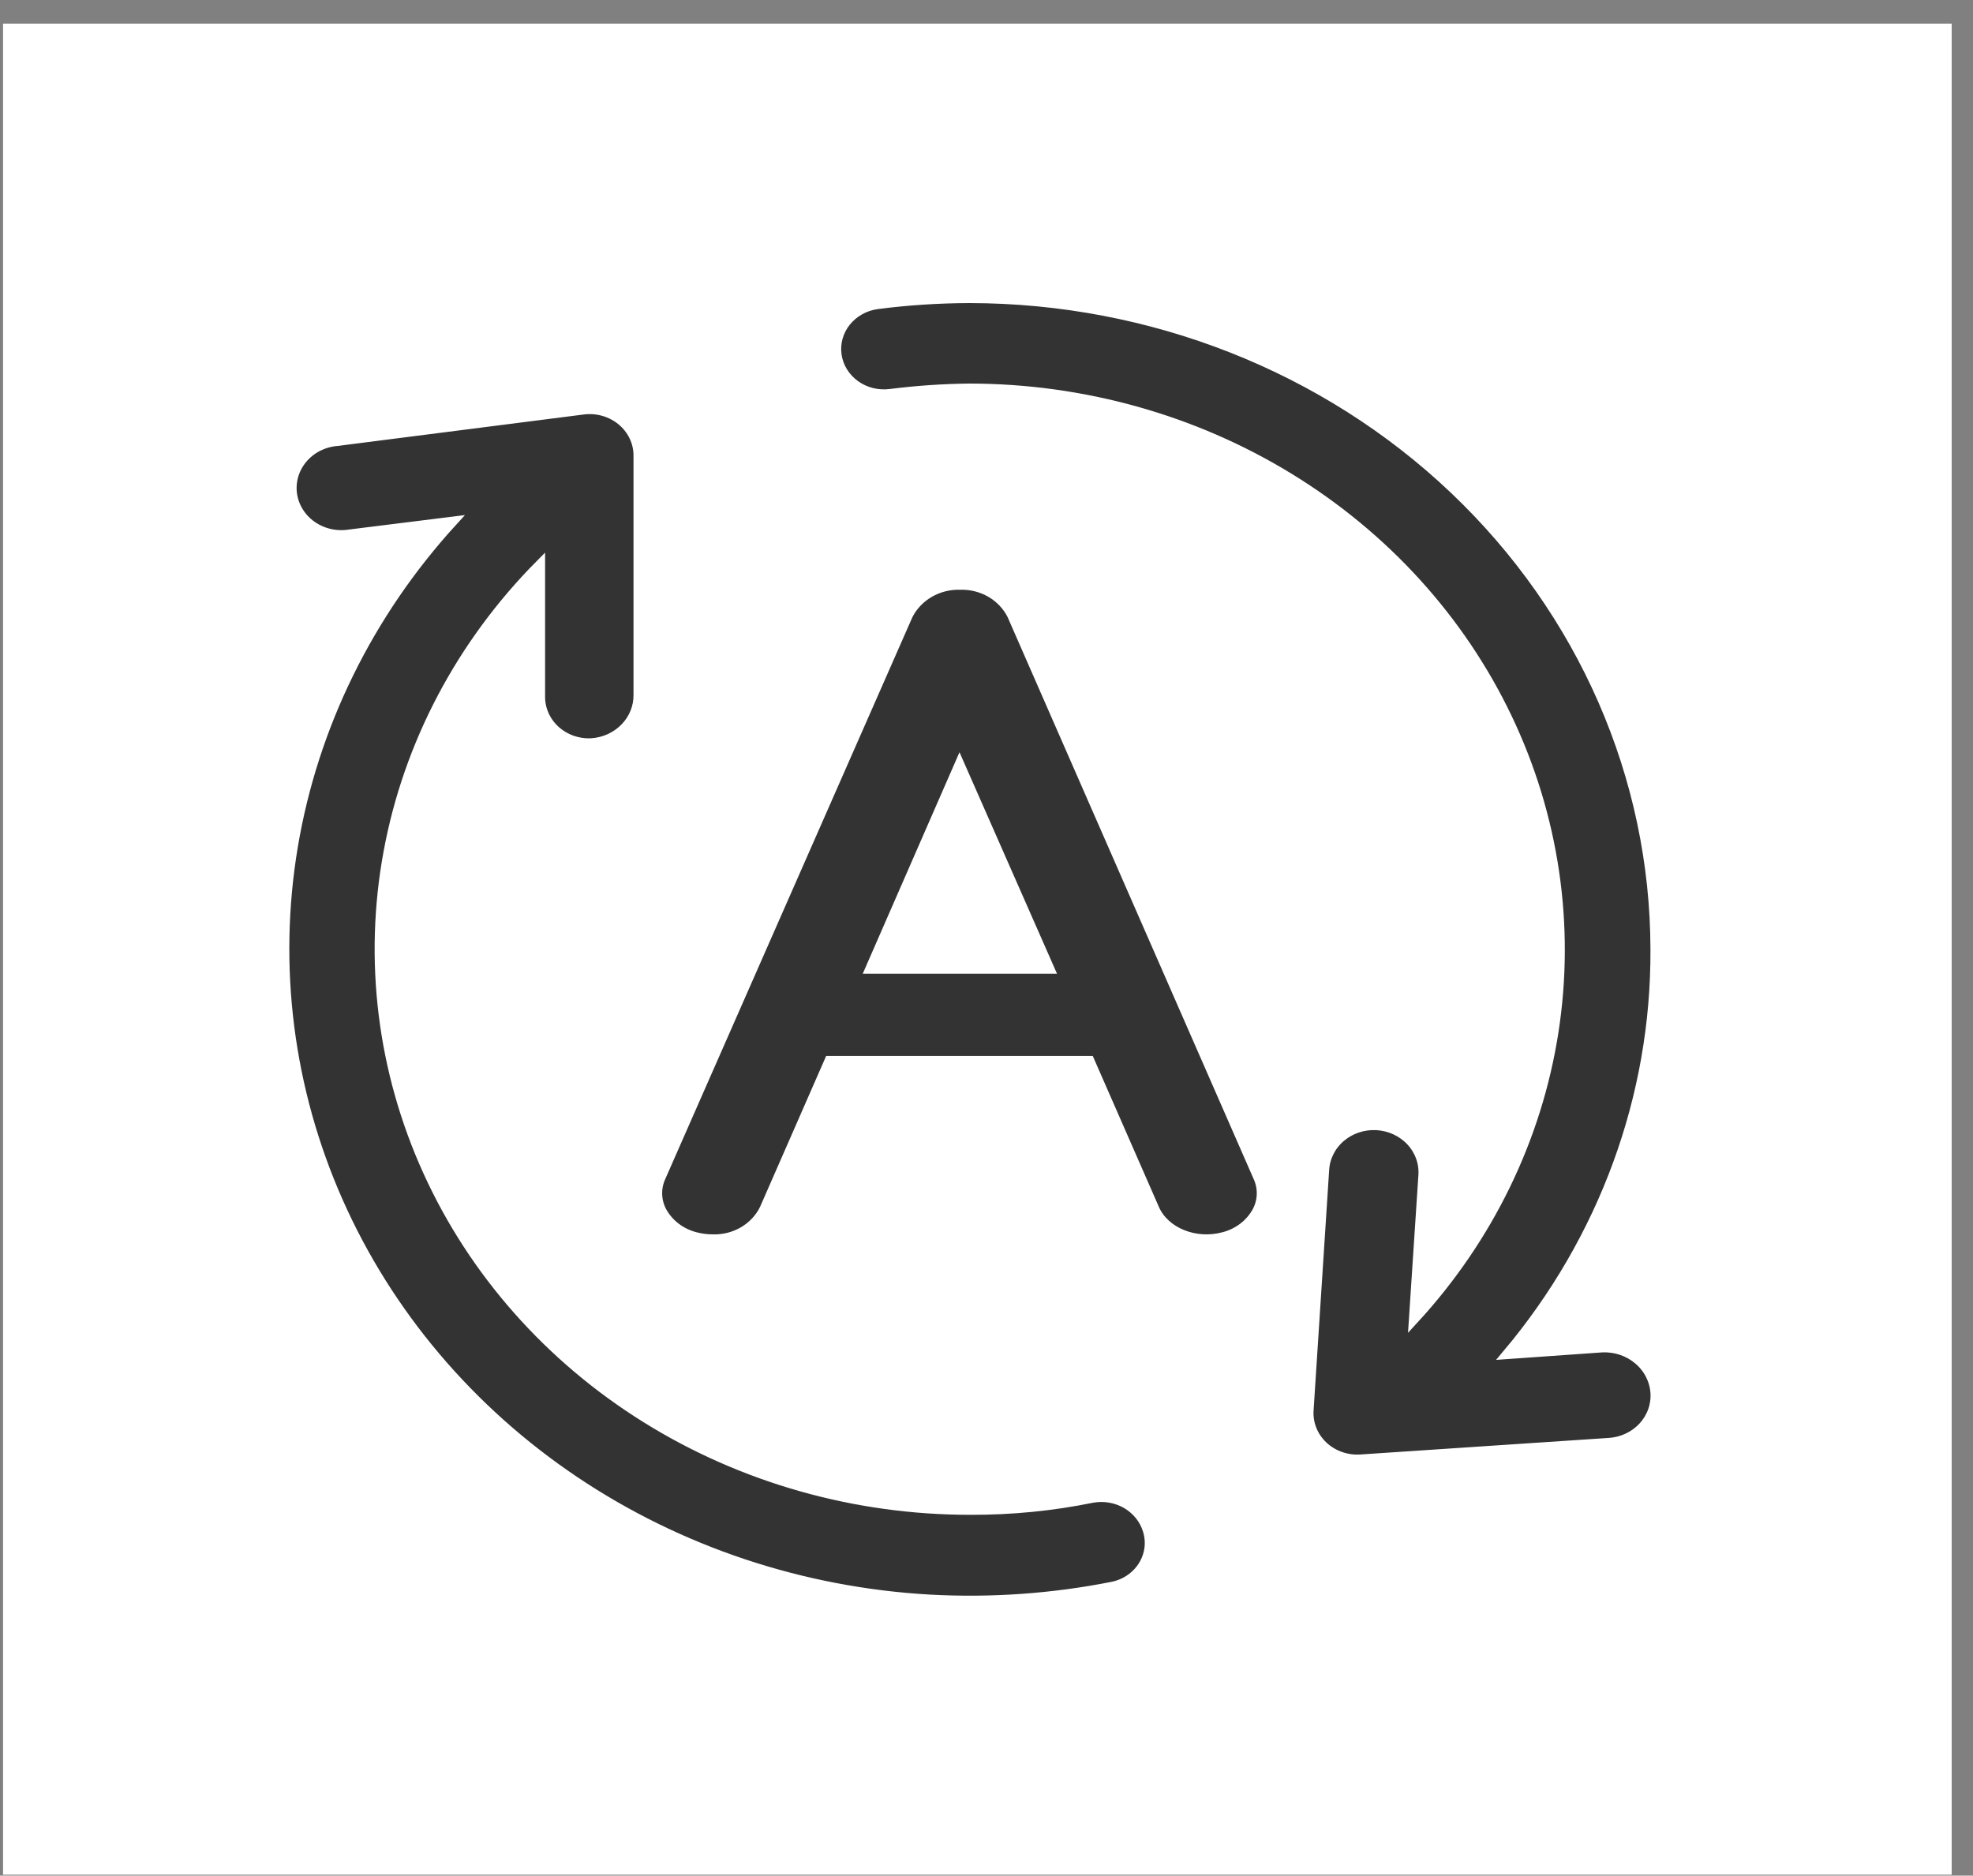
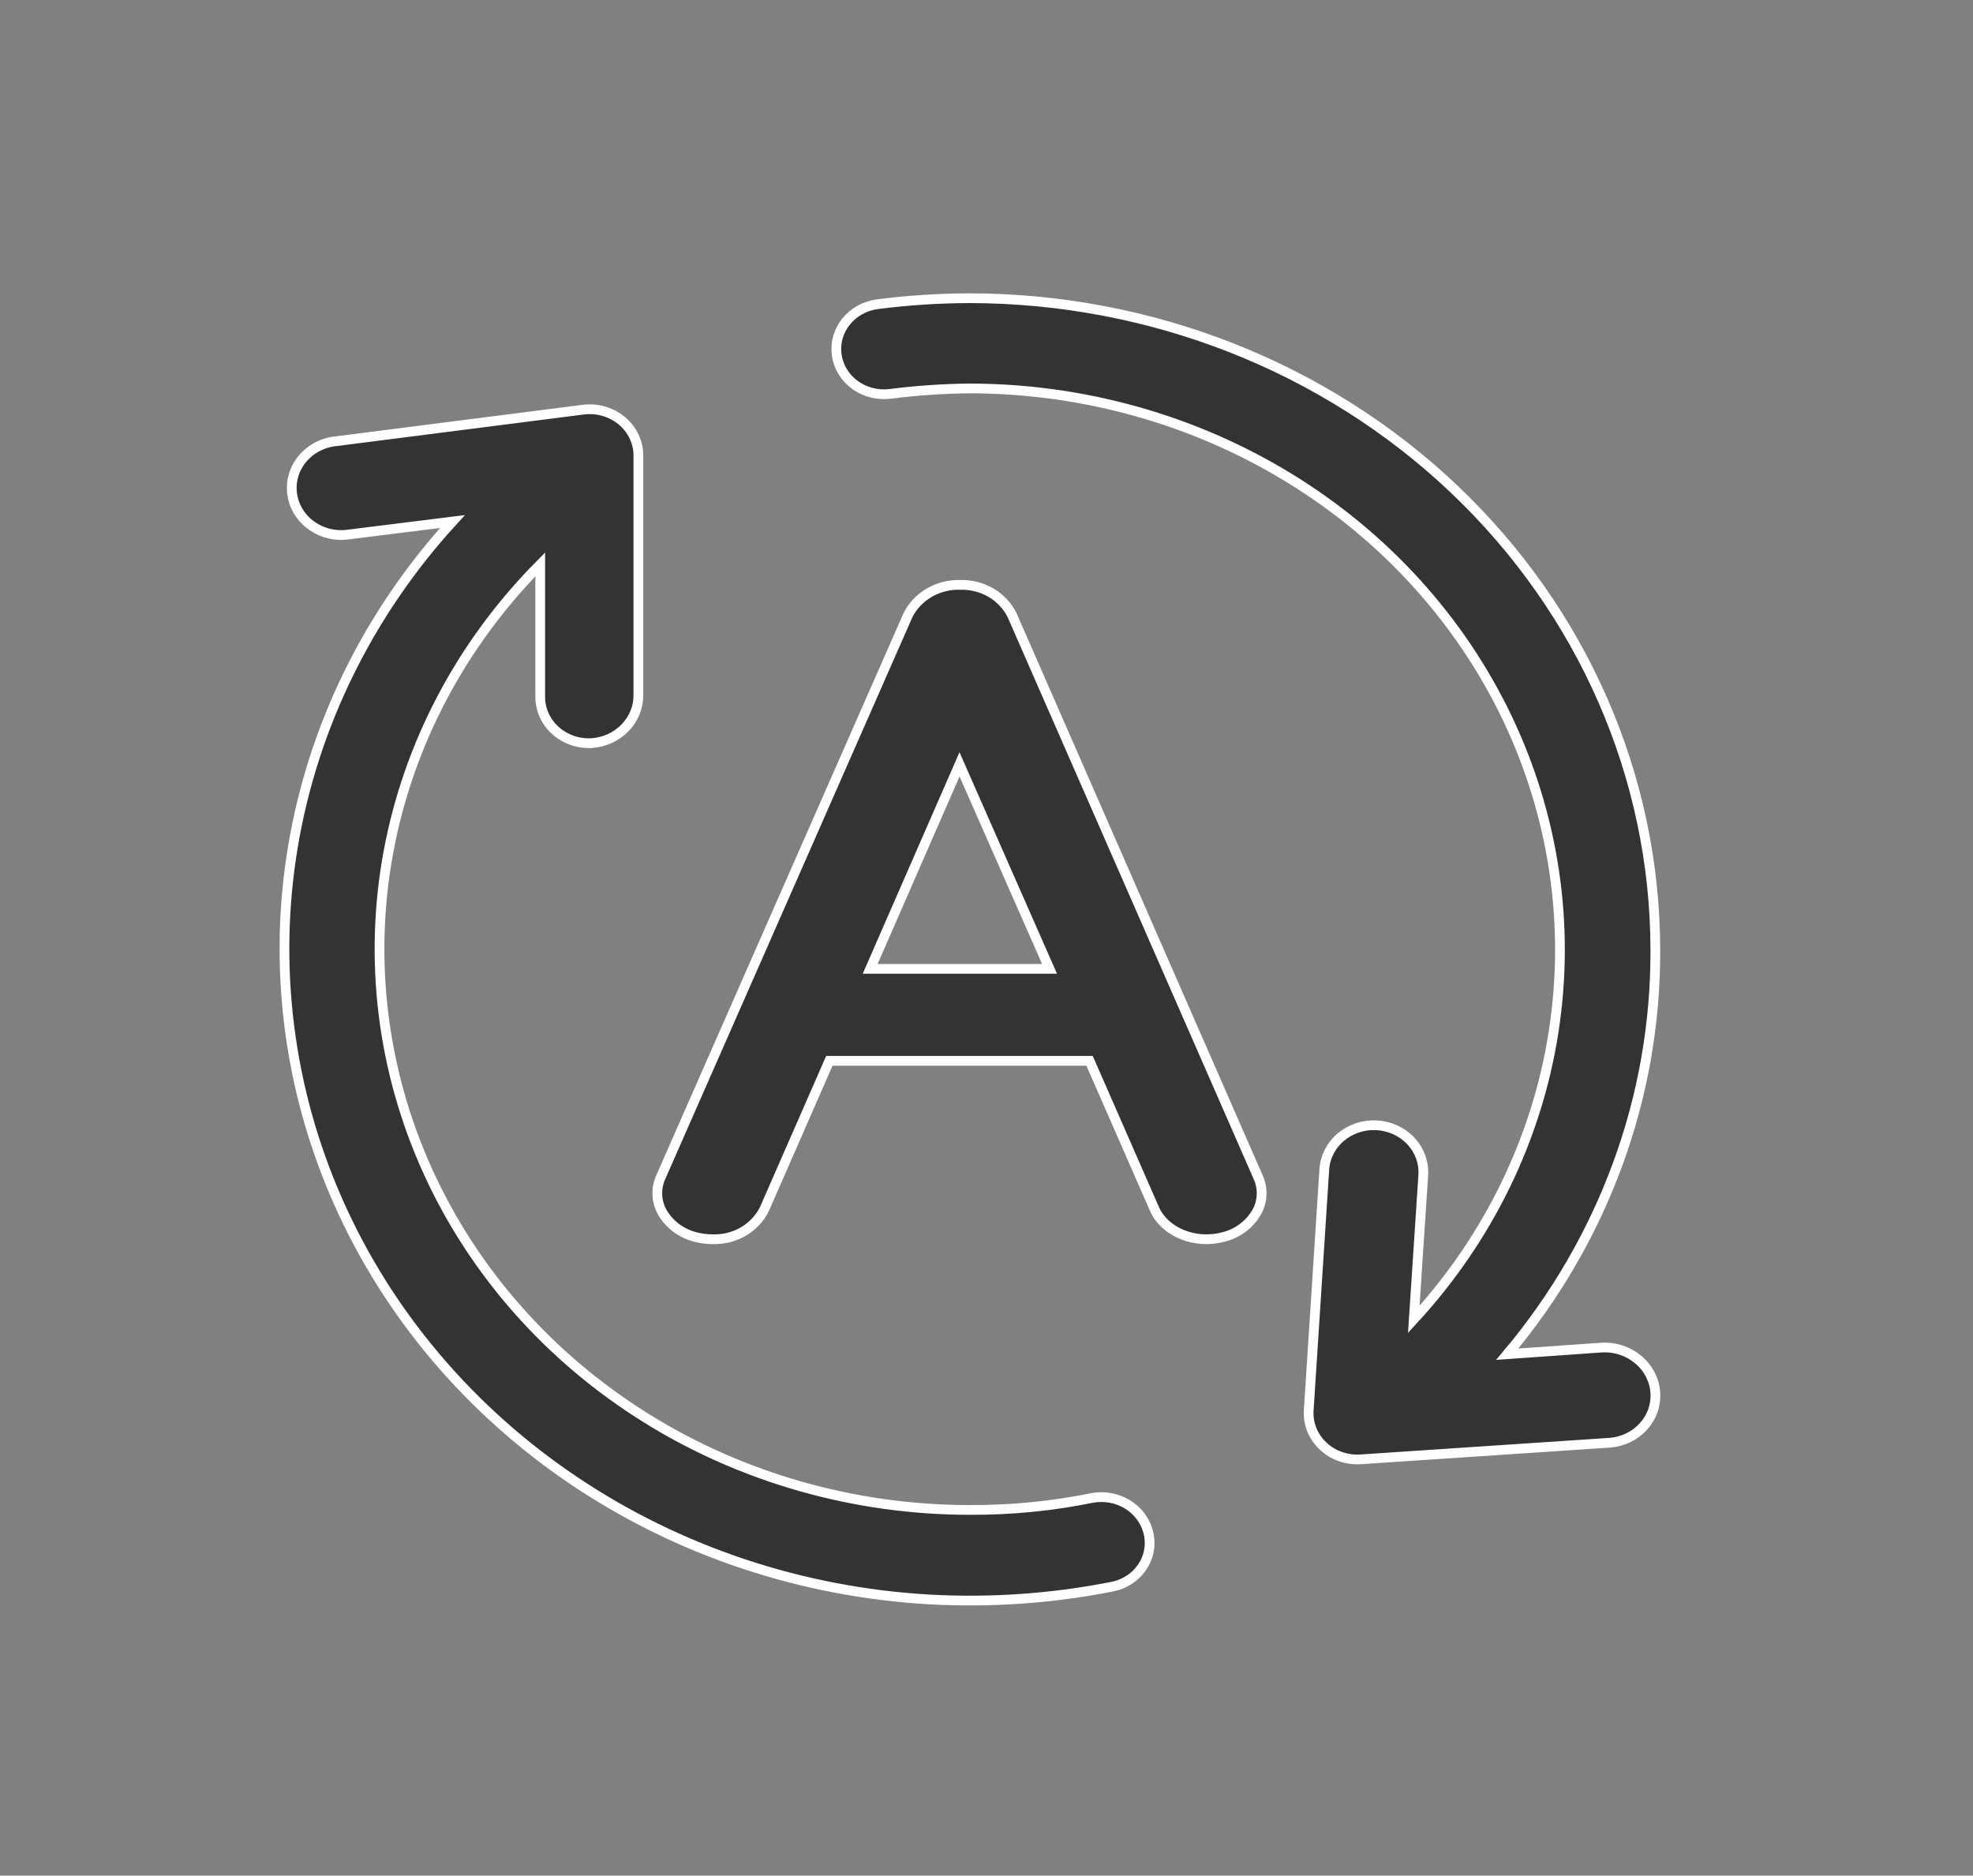
<svg xmlns="http://www.w3.org/2000/svg" width="81" height="77" viewBox="0 0 81 77" fill="none">
  <rect x="0" y="0" width="81" height="77" fill="#808080" stroke="none" />
-   <rect width="80" height="75.991" transform="translate(0.125 0.97)" fill="white" />
  <path d="M67.958 57.171C67.922 56.653 67.674 56.169 67.266 55.823C66.859 55.476 66.325 55.295 65.778 55.319L61.878 55.594C65.842 50.88 67.988 45.018 67.958 38.984C67.95 31.892 64.979 25.093 59.698 20.079C54.417 15.065 47.258 12.247 39.792 12.242C38.531 12.246 37.271 12.328 36.022 12.489C35.767 12.522 35.523 12.602 35.301 12.726C35.079 12.849 34.886 13.012 34.73 13.207C34.575 13.401 34.462 13.622 34.397 13.858C34.332 14.094 34.317 14.34 34.352 14.582C34.387 14.823 34.471 15.056 34.601 15.266C34.731 15.477 34.903 15.661 35.108 15.808C35.312 15.956 35.545 16.063 35.794 16.125C36.042 16.186 36.301 16.201 36.555 16.168C37.628 16.032 38.709 15.958 39.792 15.946C44.451 15.948 49.012 17.224 52.928 19.623C56.845 22.021 59.951 25.44 61.876 29.471C63.801 33.502 64.463 37.974 63.783 42.353C63.103 46.732 61.11 50.832 58.042 54.163L58.432 48.233C58.462 47.721 58.277 47.219 57.917 46.837C57.557 46.455 57.052 46.224 56.513 46.195C55.975 46.167 55.446 46.343 55.044 46.684C54.641 47.026 54.398 47.506 54.368 48.018L53.728 57.896C53.711 58.167 53.754 58.437 53.855 58.69C53.956 58.943 54.114 59.173 54.316 59.364C54.518 59.554 54.761 59.702 55.028 59.796C55.295 59.89 55.581 59.929 55.865 59.91L66.072 59.229C66.608 59.192 67.108 58.955 67.461 58.569C67.814 58.184 67.993 57.681 67.958 57.171ZM44.845 61.493C43.202 61.828 41.526 61.993 39.845 61.987C35.11 61.992 30.477 60.679 26.519 58.211C22.561 55.743 19.45 52.228 17.571 48.099C15.692 43.971 15.127 39.41 15.946 34.98C16.765 30.55 18.931 26.445 22.178 23.172V28.608C22.178 28.866 22.233 29.122 22.34 29.359C22.447 29.596 22.603 29.81 22.8 29.988C22.997 30.165 23.23 30.303 23.485 30.393C23.739 30.482 24.011 30.521 24.282 30.508C24.81 30.473 25.303 30.248 25.662 29.878C26.02 29.508 26.216 29.022 26.208 28.52V18.701C26.209 18.43 26.148 18.163 26.03 17.916C25.913 17.67 25.741 17.45 25.526 17.271C25.312 17.093 25.06 16.96 24.788 16.882C24.515 16.803 24.227 16.781 23.945 16.817L13.832 18.109C13.559 18.132 13.294 18.207 13.052 18.329C12.811 18.452 12.598 18.62 12.426 18.823C12.255 19.025 12.128 19.259 12.054 19.509C11.98 19.76 11.959 20.022 11.994 20.28C12.03 20.538 12.119 20.787 12.258 21.011C12.396 21.235 12.581 21.431 12.802 21.585C13.022 21.74 13.273 21.851 13.539 21.911C13.805 21.972 14.082 21.98 14.352 21.937L18.575 21.411C15.127 25.185 12.86 29.8 12.03 34.734C11.201 39.669 11.843 44.725 13.883 49.33C15.924 53.936 19.281 57.907 23.575 60.794C27.868 63.68 32.927 65.367 38.178 65.663C40.684 65.799 43.198 65.623 45.655 65.138C45.917 65.087 46.164 64.985 46.383 64.838C46.601 64.691 46.784 64.503 46.922 64.286C47.059 64.068 47.148 63.826 47.182 63.574C47.215 63.322 47.194 63.067 47.118 62.823C46.982 62.372 46.674 61.986 46.253 61.739C45.833 61.493 45.33 61.406 44.845 61.493ZM41.548 25.249C41.359 24.869 41.057 24.55 40.681 24.33C40.303 24.11 39.867 23.999 39.425 24.011C38.979 23.997 38.539 24.107 38.158 24.327C37.777 24.547 37.471 24.867 37.278 25.249L27.125 48.331C27.026 48.552 26.978 48.79 26.985 49.03C26.992 49.27 27.053 49.506 27.165 49.721C27.305 49.98 27.5 50.208 27.738 50.391C27.977 50.573 28.253 50.707 28.548 50.782C28.779 50.843 29.018 50.874 29.258 50.874C29.701 50.888 30.138 50.778 30.516 50.558C30.893 50.337 31.195 50.017 31.382 49.636L34.048 43.55H44.732L47.398 49.636C47.818 50.585 49.065 51.095 50.232 50.782C50.528 50.707 50.803 50.573 51.042 50.391C51.28 50.208 51.475 49.98 51.615 49.721C51.727 49.506 51.788 49.27 51.795 49.03C51.802 48.79 51.754 48.552 51.655 48.331L41.548 25.249ZM43.088 39.773H35.725L39.392 31.379L43.088 39.773Z" fill="#333333" stroke="white" stroke-width="0.4" />
</svg>